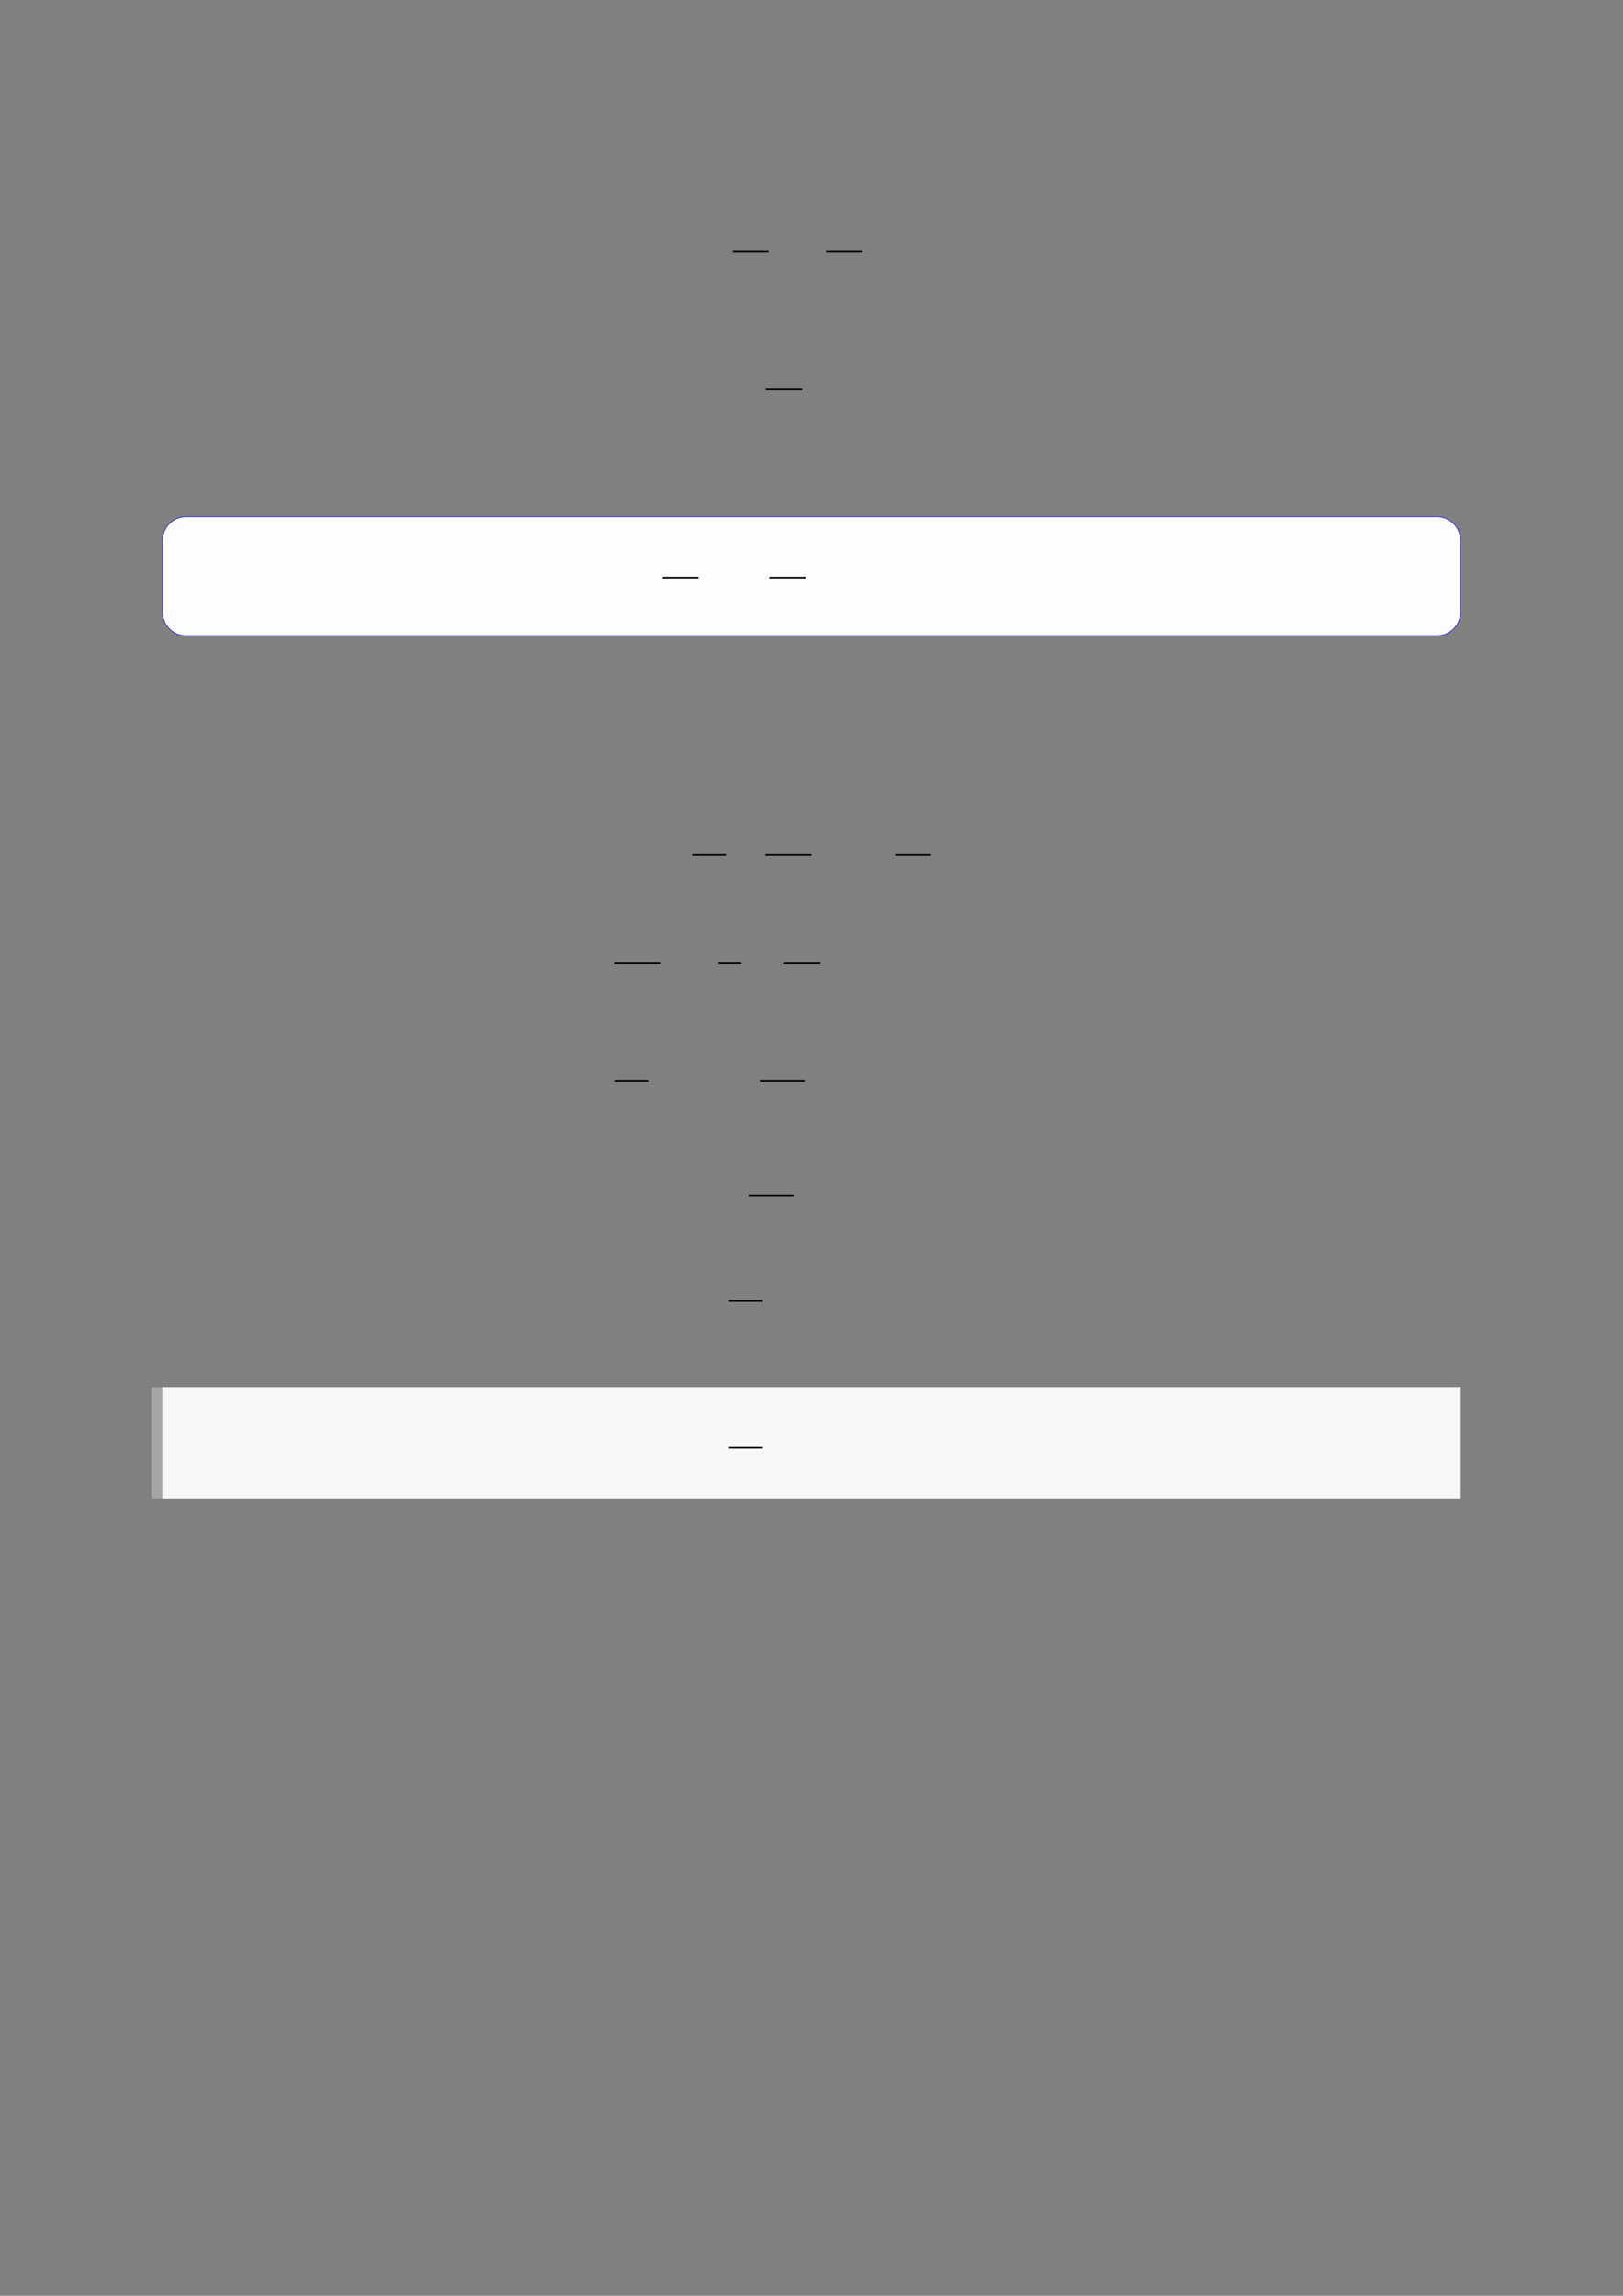
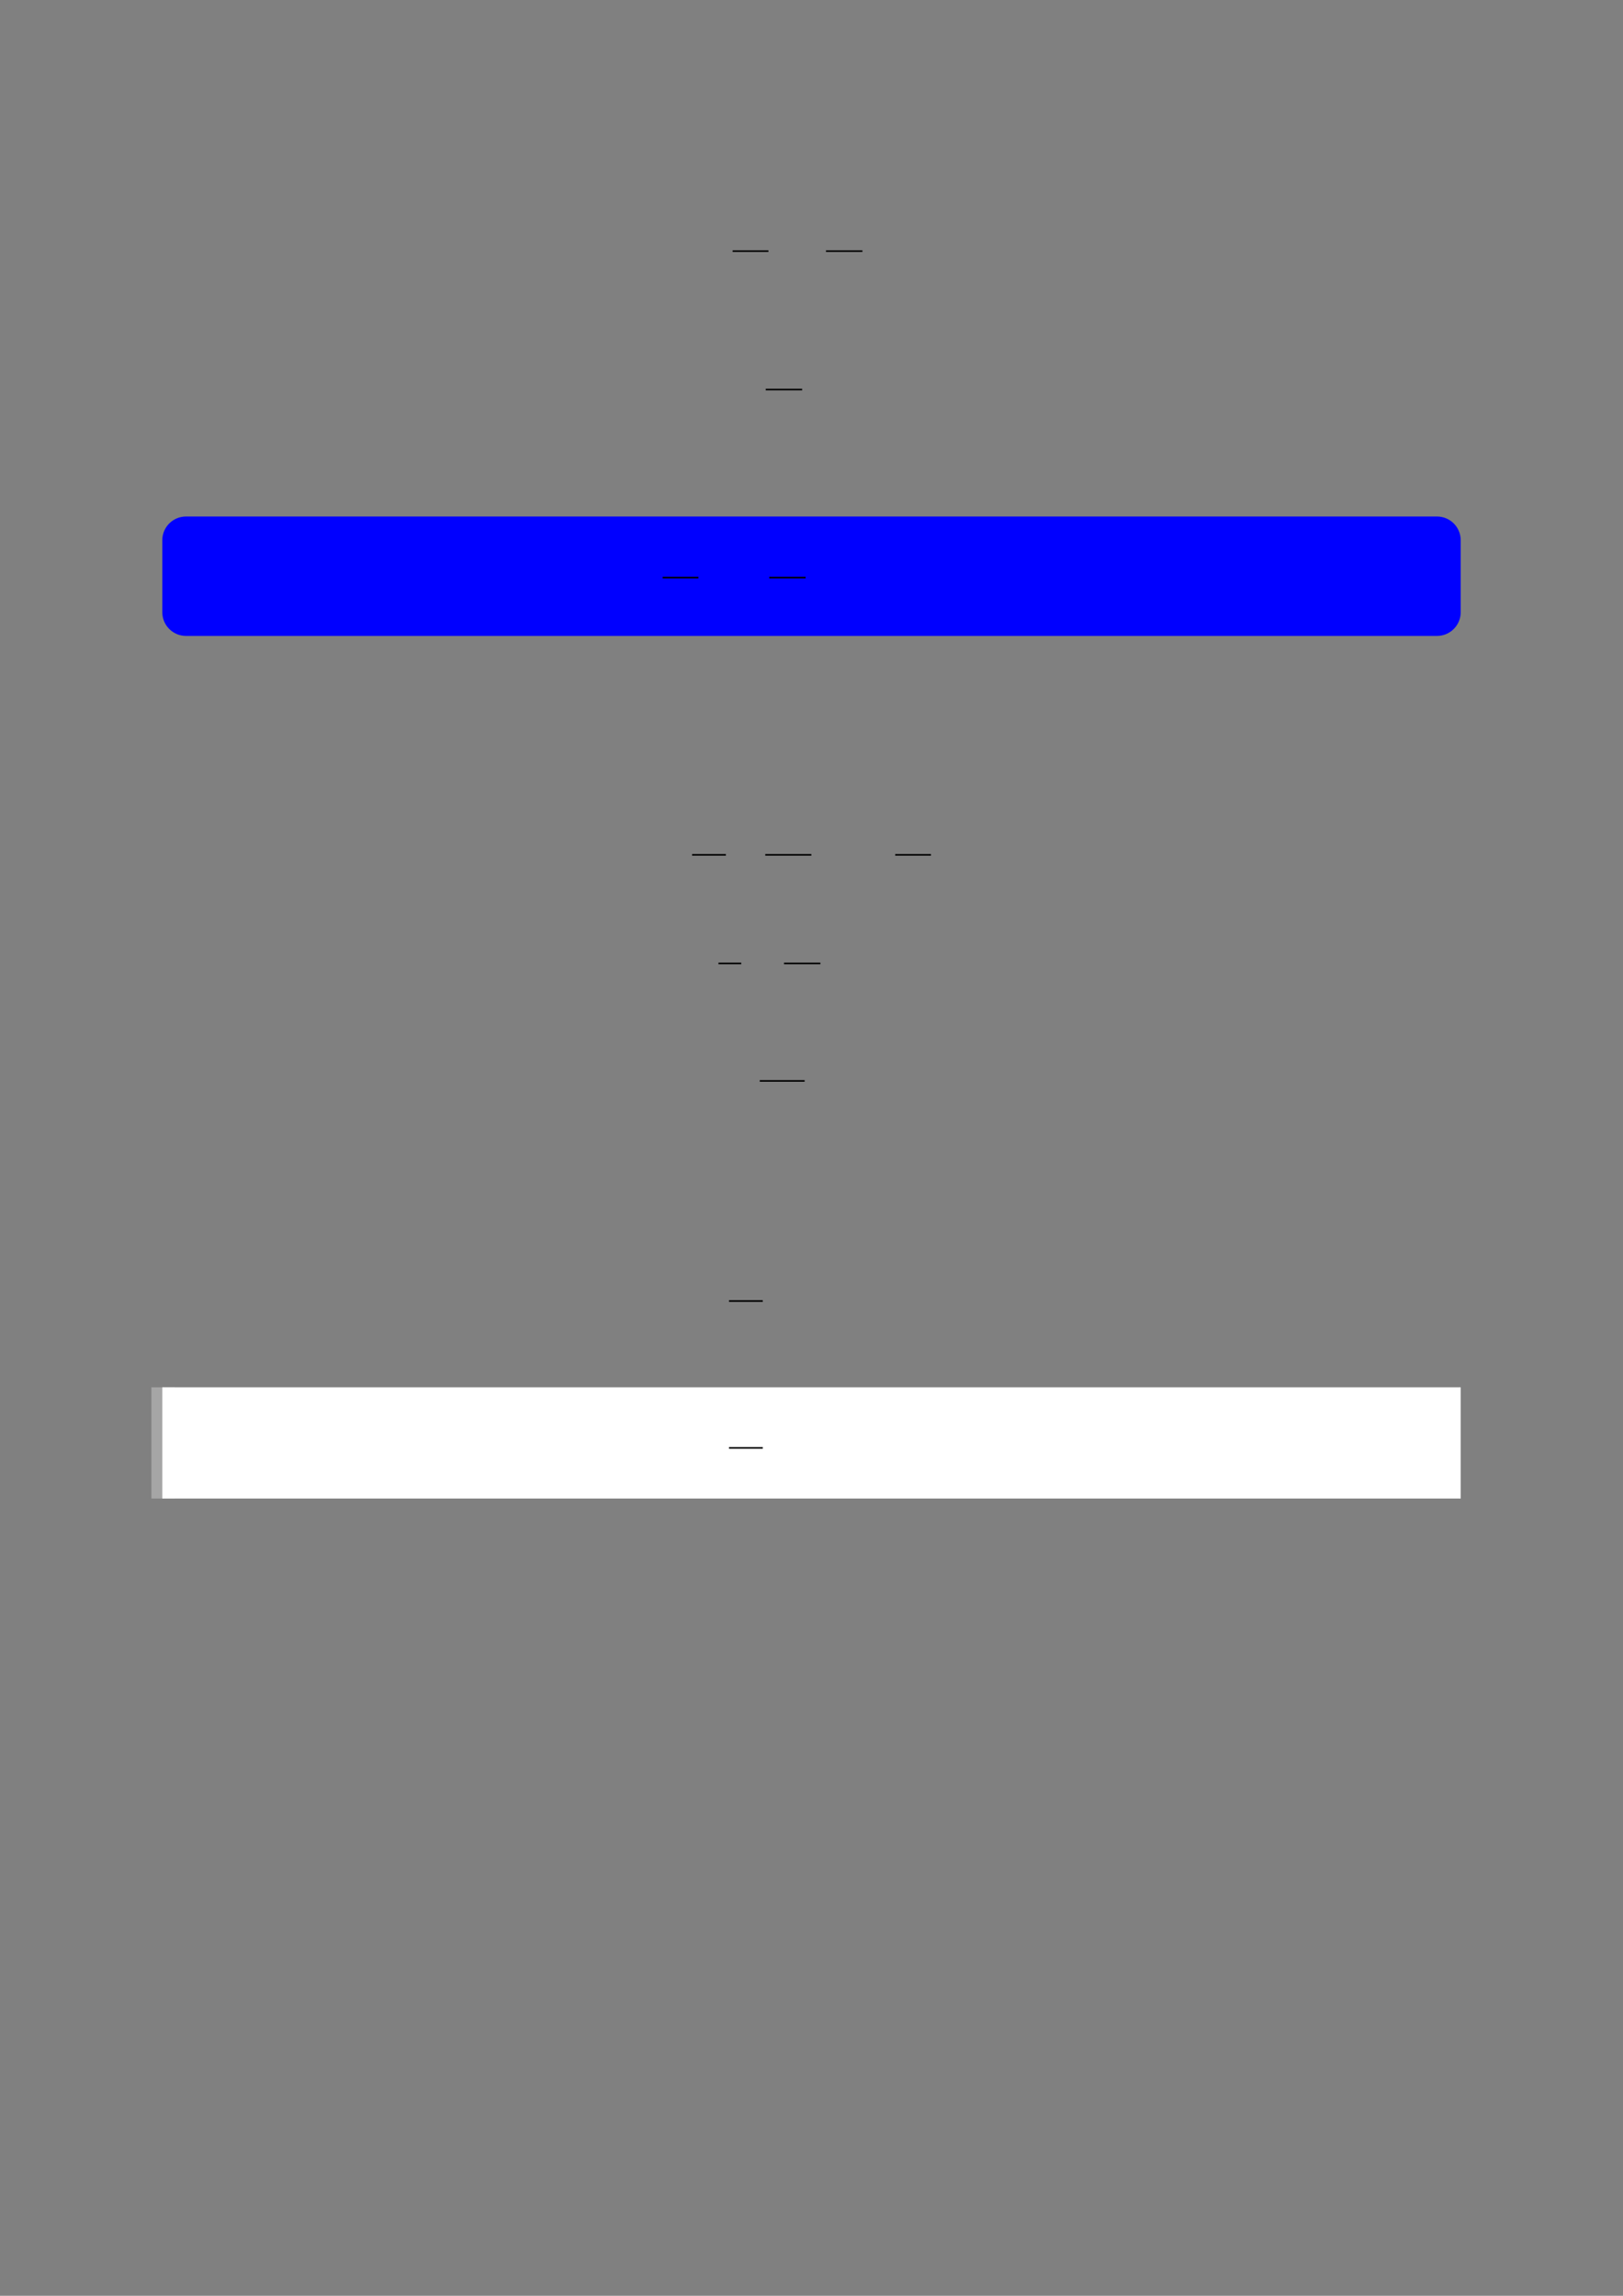
<svg xmlns="http://www.w3.org/2000/svg" width="3307.111" height="4677.167" viewBox="0 0 3307.111 4677.167">
  <rect x="0" y="0" width="3307.111" height="4677.167" fill="#808080" stroke="none" />
  <path fill="none" stroke-width="0.588" stroke-linecap="butt" stroke-linejoin="miter" stroke="rgb(0%, 0%, 0%)" stroke-opacity="1" stroke-miterlimit="10" d="M 196.7 -20.091 L 209.825 -20.091 " transform="matrix(5.556, 0, 0, -5.556, 400, 400)" />
  <path fill="none" stroke-width="0.588" stroke-linecap="butt" stroke-linejoin="miter" stroke="rgb(0%, 0%, 0%)" stroke-opacity="1" stroke-miterlimit="10" d="M 230.944 -20.091 L 244.289 -20.091 " transform="matrix(5.556, 0, 0, -5.556, 400, 400)" />
  <path fill="none" stroke-width="0.588" stroke-linecap="butt" stroke-linejoin="miter" stroke="rgb(0%, 0%, 0%)" stroke-opacity="1" stroke-miterlimit="10" d="M 208.842 -70.848 L 222.188 -70.848 " transform="matrix(5.556, 0, 0, -5.556, 400, 400)" />
  <path fill-rule="nonzero" fill="rgb(0%, 0%, 100%)" fill-opacity="1" d="M 330.707 1247.219 L 330.707 1100.613 C 330.707 1073.91 352.352 1052.262 379.059 1052.262 L 2928.066 1052.262 C 2954.773 1052.262 2976.418 1073.91 2976.418 1100.613 L 2976.418 1247.219 C 2976.418 1273.926 2954.773 1295.57 2928.066 1295.57 L 379.059 1295.57 C 352.352 1295.57 330.707 1273.926 330.707 1247.219 Z M 330.707 1247.219 " />
-   <path fill-rule="nonzero" fill="rgb(98.999%, 98.999%, 100%)" fill-opacity="1" d="M 331.812 1247.219 L 331.812 1100.613 C 331.812 1074.52 352.965 1053.367 379.059 1053.367 L 2928.066 1053.367 C 2954.16 1053.367 2975.312 1074.52 2975.312 1100.613 L 2975.312 1247.219 C 2975.312 1273.312 2954.16 1294.465 2928.066 1294.465 L 379.059 1294.465 C 352.965 1294.465 331.812 1273.312 331.812 1247.219 Z M 331.812 1247.219 " />
  <path fill="none" stroke-width="0.588" stroke-linecap="butt" stroke-linejoin="miter" stroke="rgb(0%, 0%, 0%)" stroke-opacity="1" stroke-miterlimit="10" d="M 156.648 -158.505 L 169.773 -158.505 " transform="matrix(5.556, 0, 0, -5.556, 479.85, 296.039)" />
  <path fill="none" stroke-width="0.588" stroke-linecap="butt" stroke-linejoin="miter" stroke="rgb(0%, 0%, 0%)" stroke-opacity="1" stroke-miterlimit="10" d="M 195.753 -158.505 L 209.098 -158.505 " transform="matrix(5.556, 0, 0, -5.556, 479.85, 296.039)" />
  <path fill="none" stroke-width="0.588" stroke-linecap="butt" stroke-linejoin="miter" stroke="rgb(0%, 0%, 0%)" stroke-opacity="1" stroke-miterlimit="10" d="M 181.832 -241.459 L 194.222 -241.459 " transform="matrix(5.556, 0, 0, -5.556, 400, 400)" />
  <path fill="none" stroke-width="0.588" stroke-linecap="butt" stroke-linejoin="miter" stroke="rgb(0%, 0%, 0%)" stroke-opacity="1" stroke-miterlimit="10" d="M 208.662 -241.459 L 225.57 -241.459 " transform="matrix(5.556, 0, 0, -5.556, 400, 400)" />
  <path fill="none" stroke-width="0.588" stroke-linecap="butt" stroke-linejoin="miter" stroke="rgb(0%, 0%, 0%)" stroke-opacity="1" stroke-miterlimit="10" d="M 256.318 -241.459 L 269.443 -241.459 " transform="matrix(5.556, 0, 0, -5.556, 400, 400)" />
-   <path fill="none" stroke-width="0.588" stroke-linecap="butt" stroke-linejoin="miter" stroke="rgb(0%, 0%, 0%)" stroke-opacity="1" stroke-miterlimit="10" d="M 153.47 -281.293 L 170.378 -281.293 " transform="matrix(5.556, 0, 0, -5.556, 400, 400)" />
  <path fill="none" stroke-width="0.588" stroke-linecap="butt" stroke-linejoin="miter" stroke="rgb(0%, 0%, 0%)" stroke-opacity="1" stroke-miterlimit="10" d="M 191.496 -281.293 L 199.854 -281.293 " transform="matrix(5.556, 0, 0, -5.556, 400, 400)" />
  <path fill="none" stroke-width="0.588" stroke-linecap="butt" stroke-linejoin="miter" stroke="rgb(0%, 0%, 0%)" stroke-opacity="1" stroke-miterlimit="10" d="M 215.535 -281.293 L 228.88 -281.293 " transform="matrix(5.556, 0, 0, -5.556, 400, 400)" />
-   <path fill="none" stroke-width="0.588" stroke-linecap="butt" stroke-linejoin="miter" stroke="rgb(0%, 0%, 0%)" stroke-opacity="1" stroke-miterlimit="10" d="M 153.599 -324.358 L 165.989 -324.358 " transform="matrix(5.556, 0, 0, -5.556, 400, 400)" />
  <path fill="none" stroke-width="0.588" stroke-linecap="butt" stroke-linejoin="miter" stroke="rgb(0%, 0%, 0%)" stroke-opacity="1" stroke-miterlimit="10" d="M 206.652 -324.358 L 223.106 -324.358 " transform="matrix(5.556, 0, 0, -5.556, 400, 400)" />
-   <path fill="none" stroke-width="0.588" stroke-linecap="butt" stroke-linejoin="miter" stroke="rgb(0%, 0%, 0%)" stroke-opacity="1" stroke-miterlimit="10" d="M 202.543 -366.334 L 218.996 -366.334 " transform="matrix(5.556, 0, 0, -5.556, 400, 400)" />
  <path fill="none" stroke-width="0.588" stroke-linecap="butt" stroke-linejoin="miter" stroke="rgb(0%, 0%, 0%)" stroke-opacity="1" stroke-miterlimit="10" d="M 195.359 -405.072 L 207.749 -405.072 " transform="matrix(5.556, 0, 0, -5.556, 400, 400)" />
  <path fill="none" stroke-width="8.504" stroke-linecap="butt" stroke-linejoin="miter" stroke="rgb(64.999%, 64.999%, 64.999%)" stroke-opacity="1" stroke-miterlimit="10" d="M 0.267 40.785 L 0.267 -0 " transform="matrix(5.556, 0, 0, -5.556, 330.706, 3052.906)" />
  <path fill-rule="nonzero" fill="rgb(100%, 100%, 100%)" fill-opacity="1" d="M 330.707 3052.906 L 330.707 2826.32 L 2976.418 2826.32 L 2976.418 3052.906 Z M 330.707 3052.906 " />
-   <path fill-rule="nonzero" fill="rgb(96.5%, 96.5%, 96.5%)" fill-opacity="1" d="M 330.707 3052.906 L 330.707 2826.32 L 2976.418 2826.32 L 2976.418 3052.906 Z M 330.707 3052.906 " />
  <path fill="none" stroke-width="0.588" stroke-linecap="butt" stroke-linejoin="miter" stroke="rgb(0%, 0%, 0%)" stroke-opacity="1" stroke-miterlimit="10" d="M 181.186 -474.825 L 193.575 -474.825 " transform="matrix(5.556, 0, 0, -5.556, 478.739, 311.661)" />
</svg>